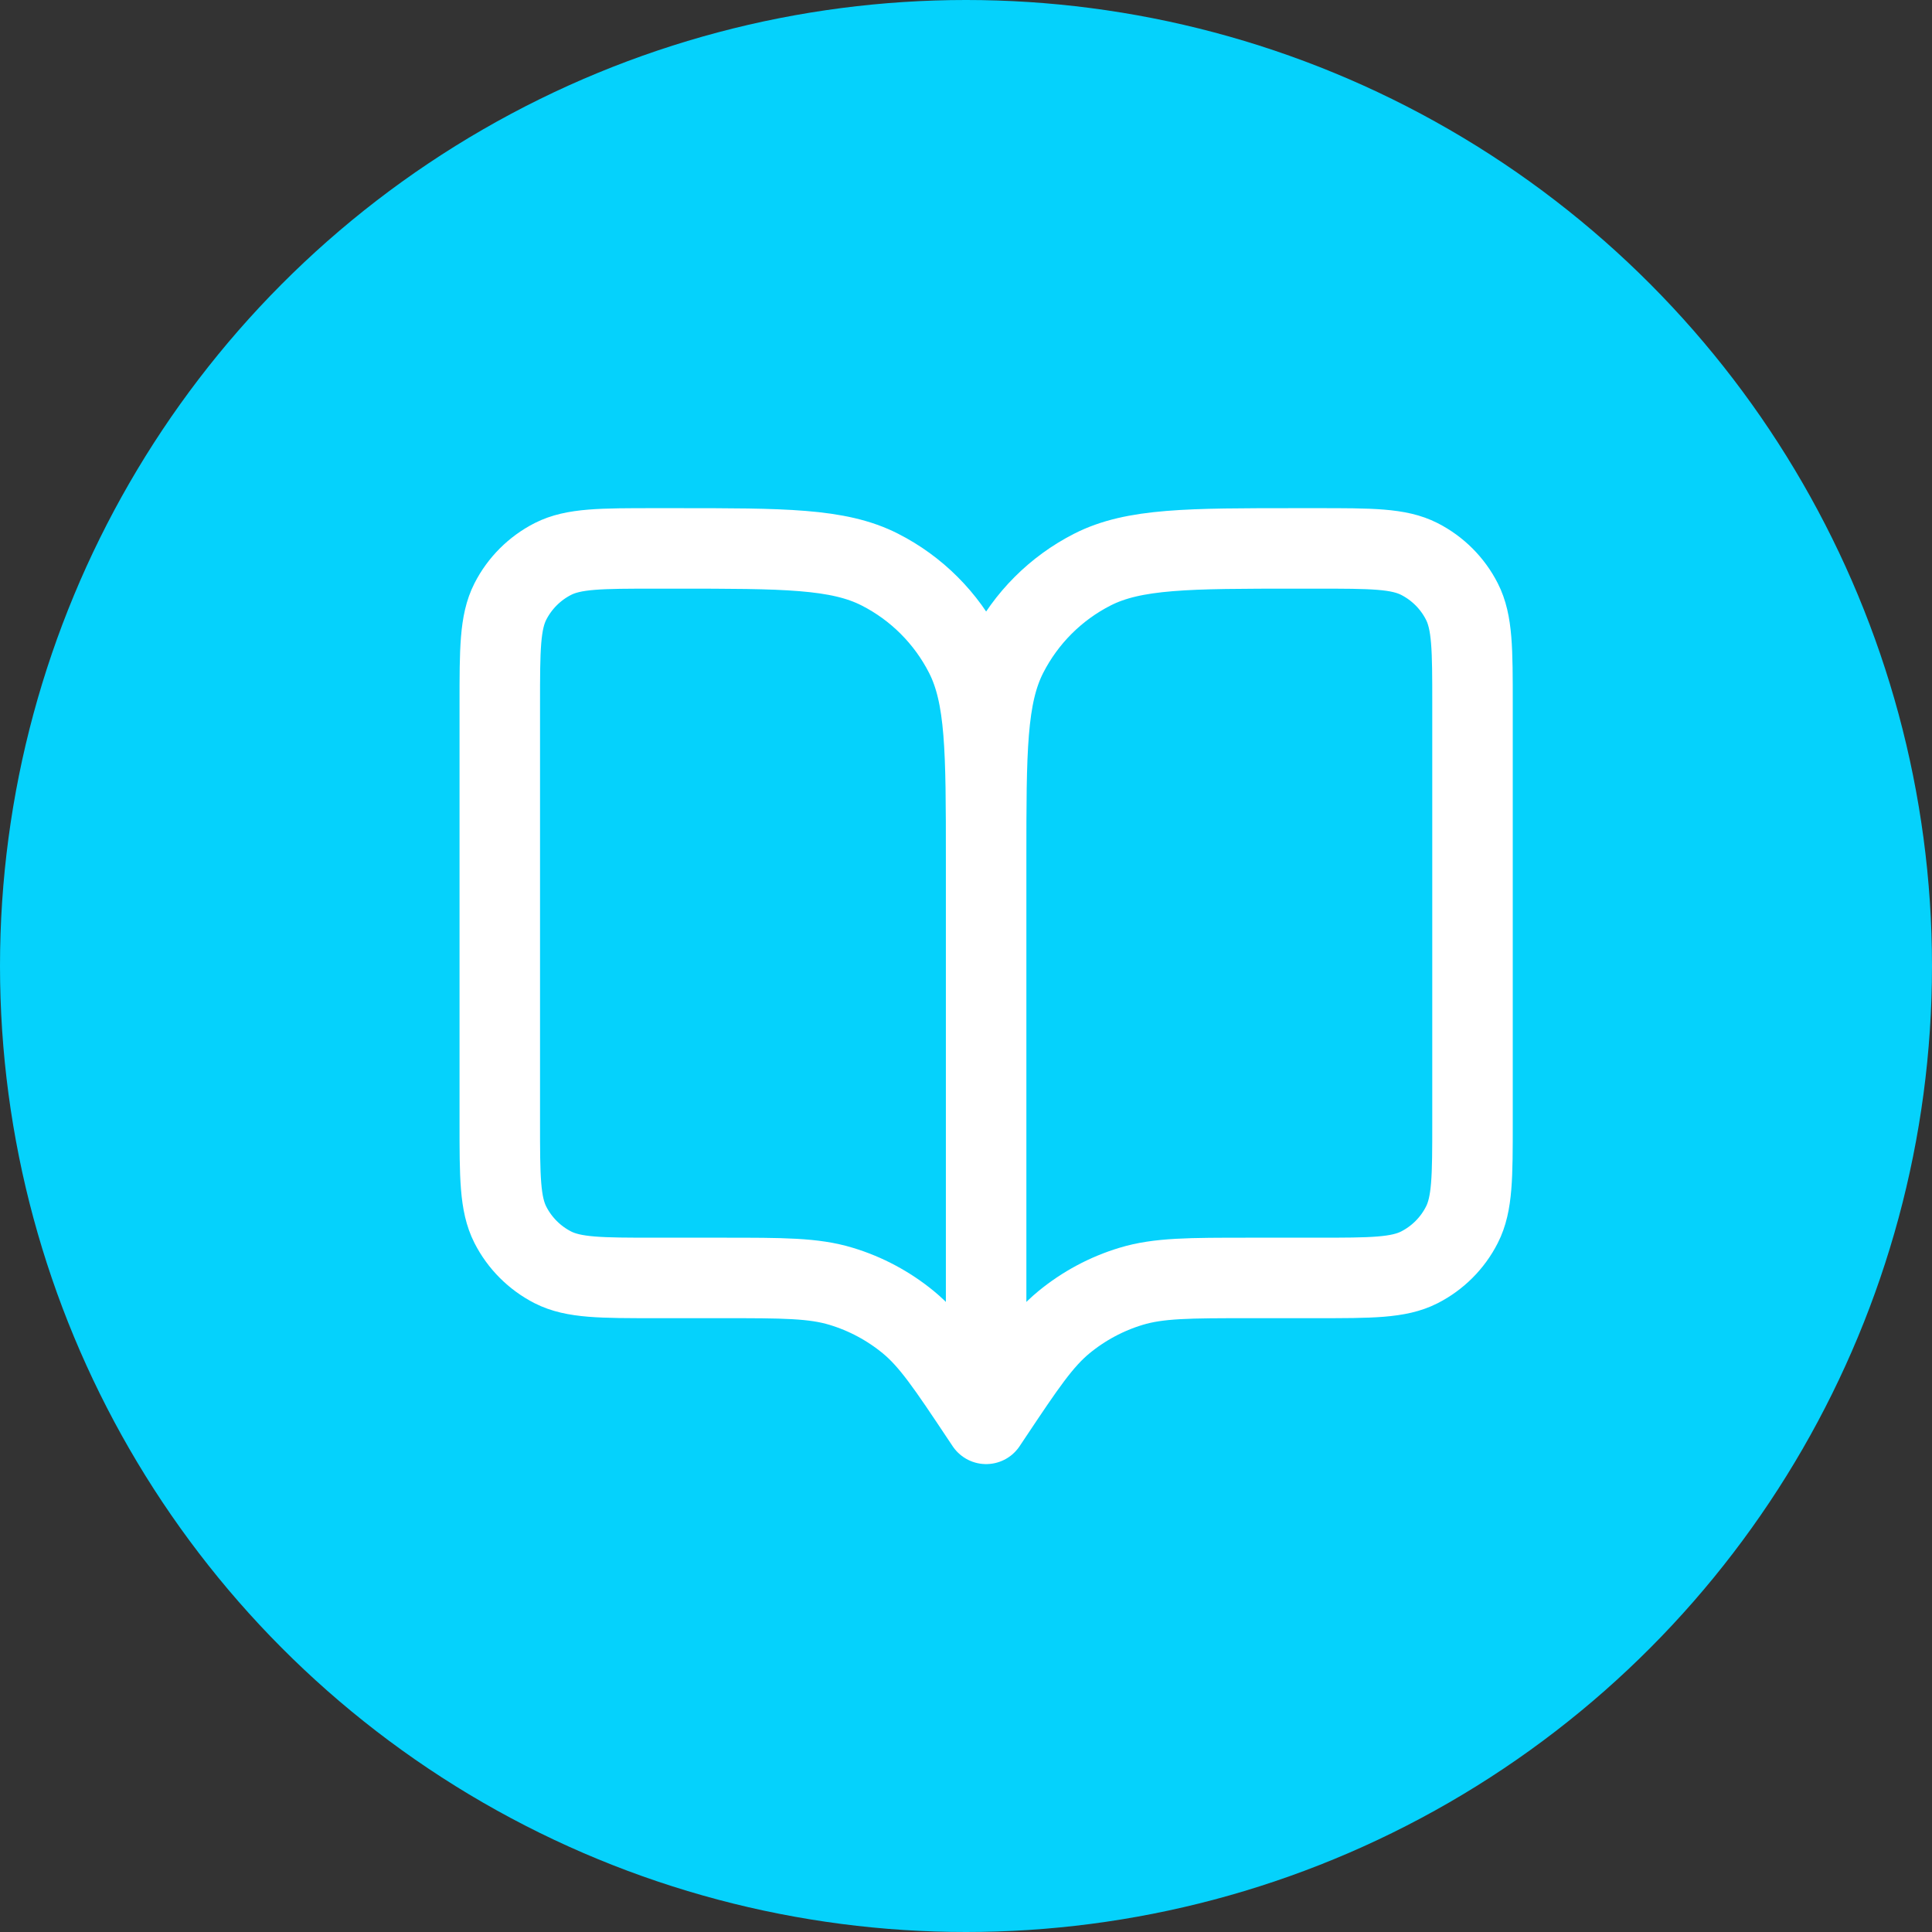
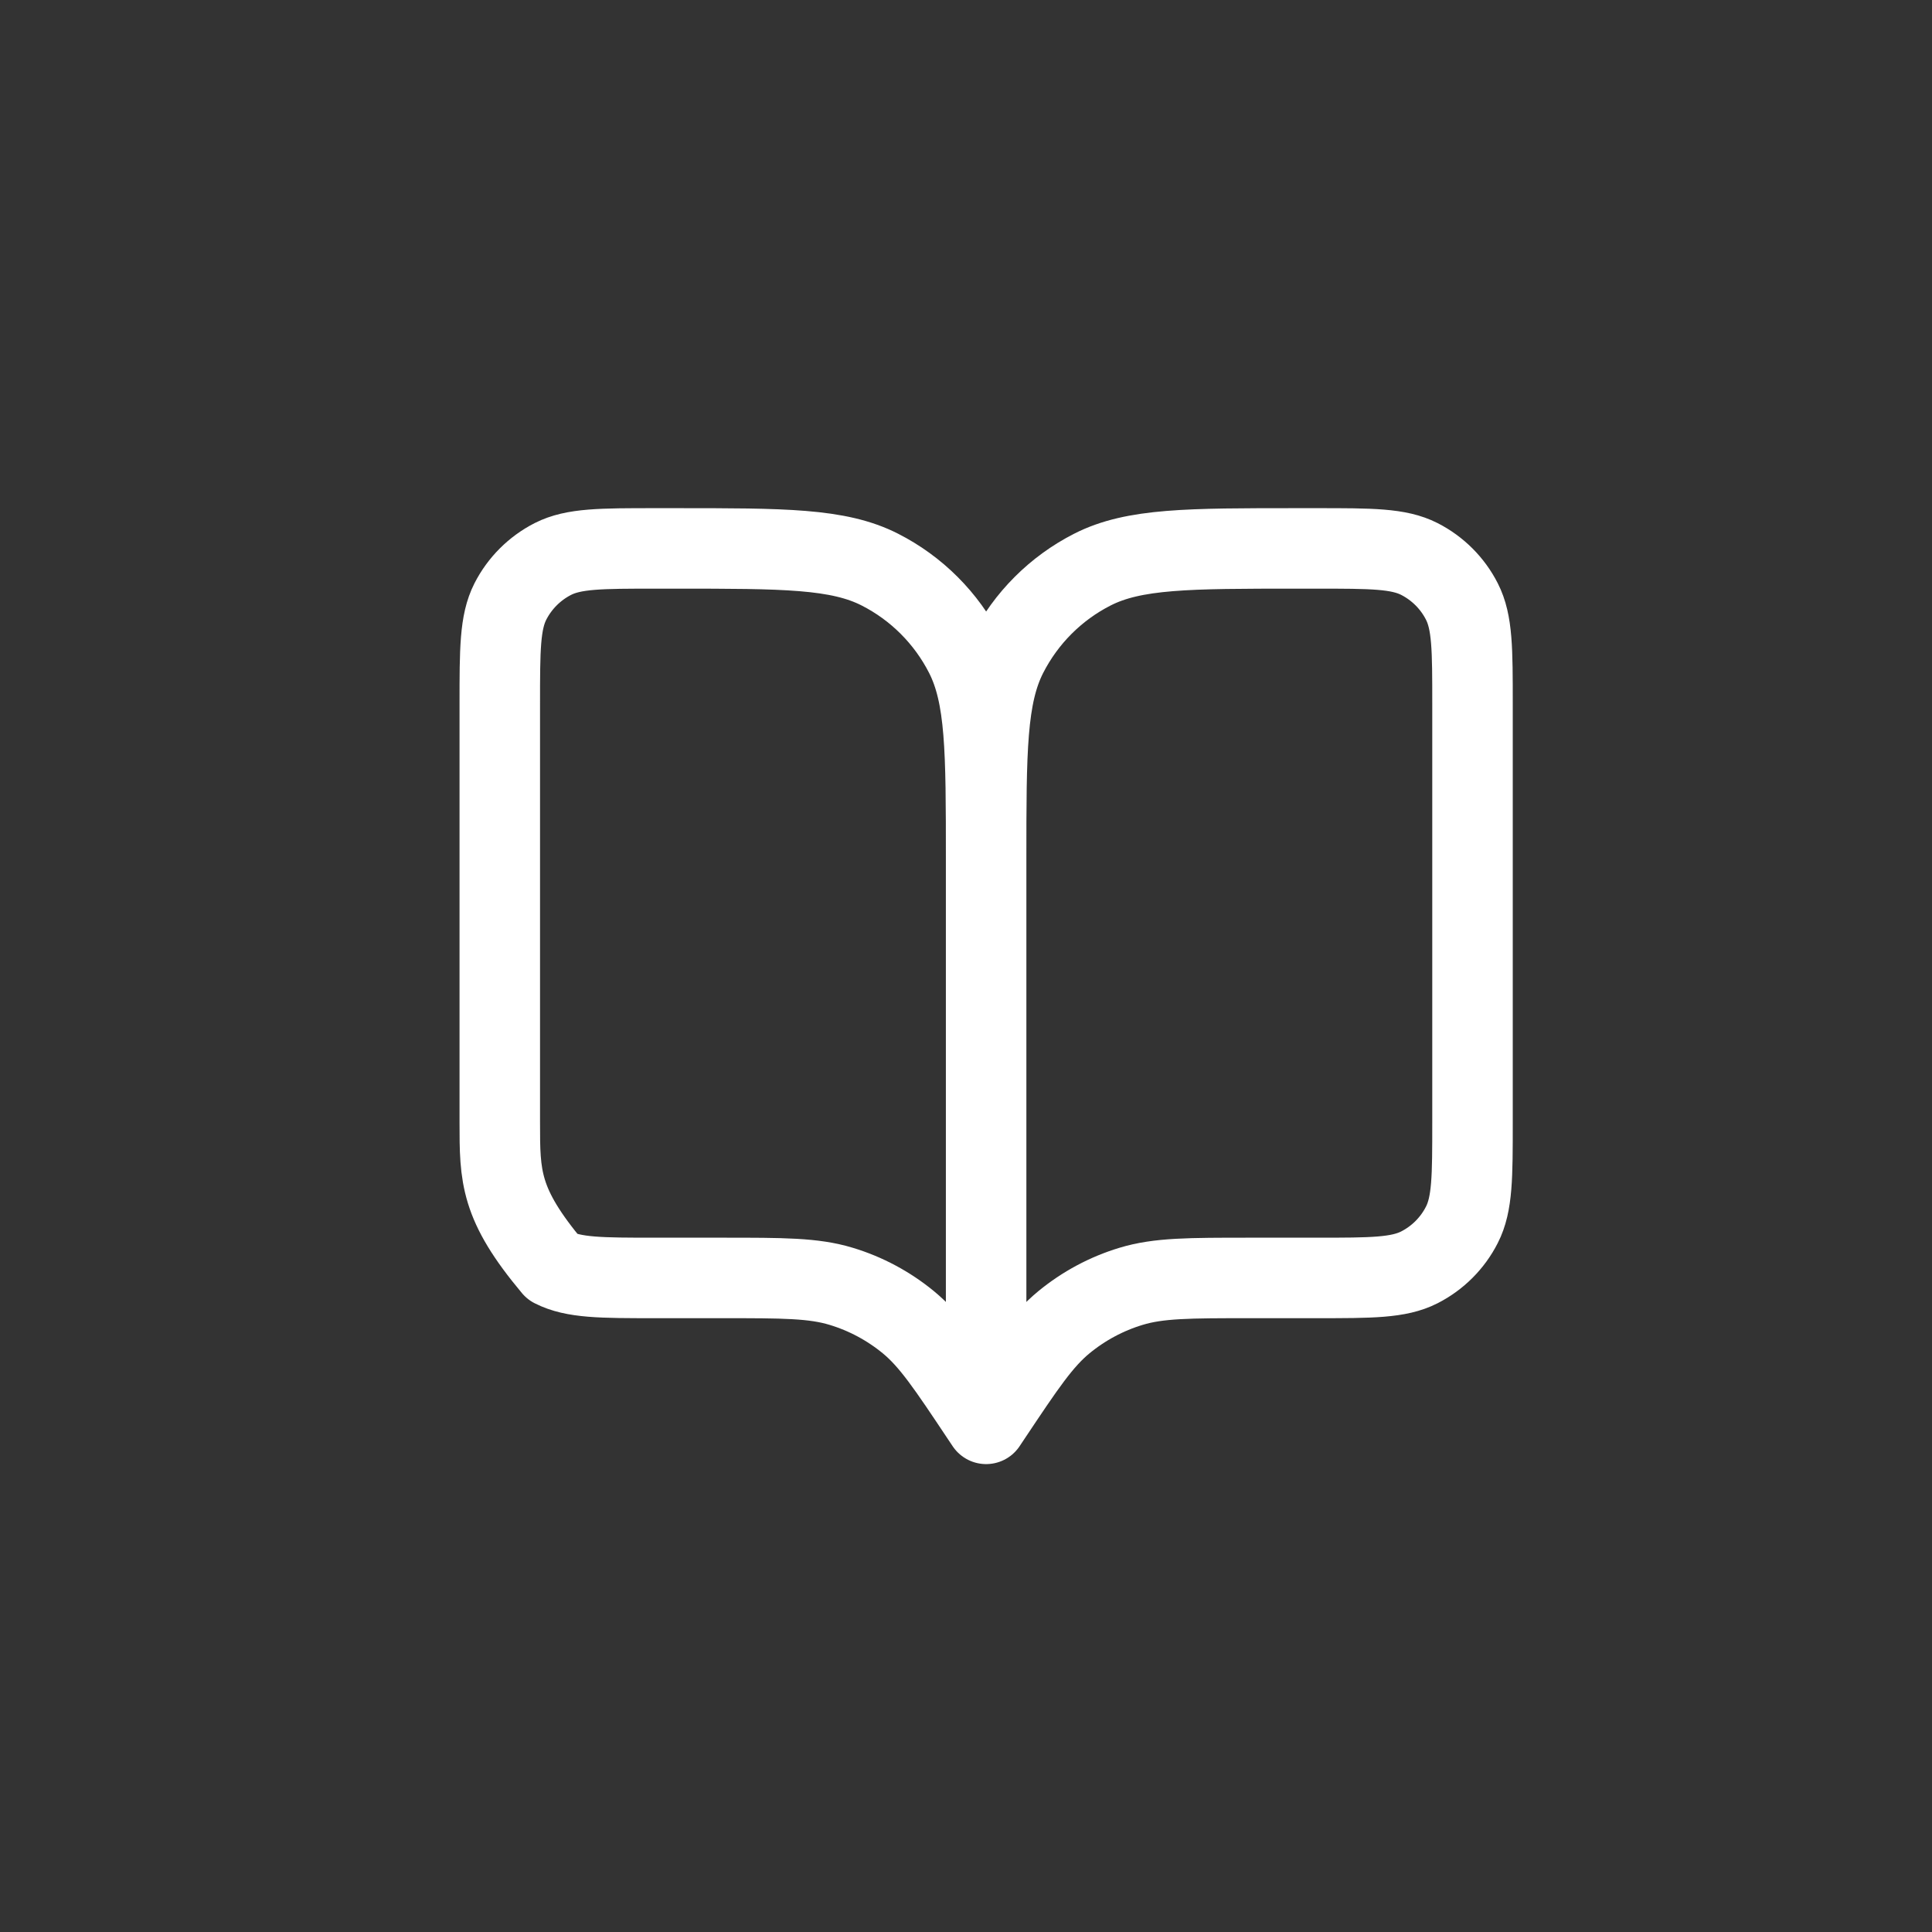
<svg xmlns="http://www.w3.org/2000/svg" width="48" height="48" viewBox="0 0 48 48" fill="none">
  <rect x="0" y="0" width="48" height="48" fill="#333333" stroke="none" />
-   <circle cx="24" cy="24" r="24" fill="#05D2FC" />
-   <path d="M24.5 35.375L24.379 35.194C23.54 33.935 23.12 33.305 22.566 32.849C22.075 32.446 21.509 32.143 20.901 31.959C20.215 31.75 19.458 31.75 17.945 31.75H16.284C14.93 31.75 14.254 31.75 13.736 31.487C13.282 31.255 12.912 30.885 12.68 30.43C12.417 29.913 12.417 29.237 12.417 27.883V17.492C12.417 16.138 12.417 15.461 12.68 14.944C12.912 14.49 13.282 14.12 13.736 13.888C14.254 13.625 14.93 13.625 16.284 13.625H16.767C19.474 13.625 20.827 13.625 21.861 14.152C22.771 14.615 23.51 15.355 23.974 16.264C24.5 17.298 24.5 18.651 24.5 21.358M24.5 35.375V21.358M24.5 35.375L24.621 35.194C25.461 33.935 25.88 33.305 26.435 32.849C26.926 32.446 27.491 32.143 28.099 31.959C28.786 31.75 29.543 31.75 31.056 31.75H32.717C34.071 31.75 34.747 31.75 35.264 31.487C35.719 31.255 36.089 30.885 36.32 30.43C36.584 29.913 36.584 29.237 36.584 27.883V17.492C36.584 16.138 36.584 15.461 36.32 14.944C36.089 14.49 35.719 14.12 35.264 13.888C34.747 13.625 34.071 13.625 32.717 13.625H32.234C29.527 13.625 28.173 13.625 27.139 14.152C26.23 14.615 25.491 15.355 25.027 16.264C24.5 17.298 24.5 18.651 24.5 21.358" stroke="white" stroke-width="2" stroke-linecap="round" stroke-linejoin="round" />
+   <path d="M24.5 35.375L24.379 35.194C23.54 33.935 23.12 33.305 22.566 32.849C22.075 32.446 21.509 32.143 20.901 31.959C20.215 31.75 19.458 31.75 17.945 31.75H16.284C14.93 31.75 14.254 31.75 13.736 31.487C12.417 29.913 12.417 29.237 12.417 27.883V17.492C12.417 16.138 12.417 15.461 12.68 14.944C12.912 14.49 13.282 14.12 13.736 13.888C14.254 13.625 14.93 13.625 16.284 13.625H16.767C19.474 13.625 20.827 13.625 21.861 14.152C22.771 14.615 23.51 15.355 23.974 16.264C24.5 17.298 24.5 18.651 24.5 21.358M24.5 35.375V21.358M24.5 35.375L24.621 35.194C25.461 33.935 25.88 33.305 26.435 32.849C26.926 32.446 27.491 32.143 28.099 31.959C28.786 31.75 29.543 31.75 31.056 31.75H32.717C34.071 31.75 34.747 31.75 35.264 31.487C35.719 31.255 36.089 30.885 36.32 30.43C36.584 29.913 36.584 29.237 36.584 27.883V17.492C36.584 16.138 36.584 15.461 36.32 14.944C36.089 14.49 35.719 14.12 35.264 13.888C34.747 13.625 34.071 13.625 32.717 13.625H32.234C29.527 13.625 28.173 13.625 27.139 14.152C26.23 14.615 25.491 15.355 25.027 16.264C24.5 17.298 24.5 18.651 24.5 21.358" stroke="white" stroke-width="2" stroke-linecap="round" stroke-linejoin="round" />
</svg>